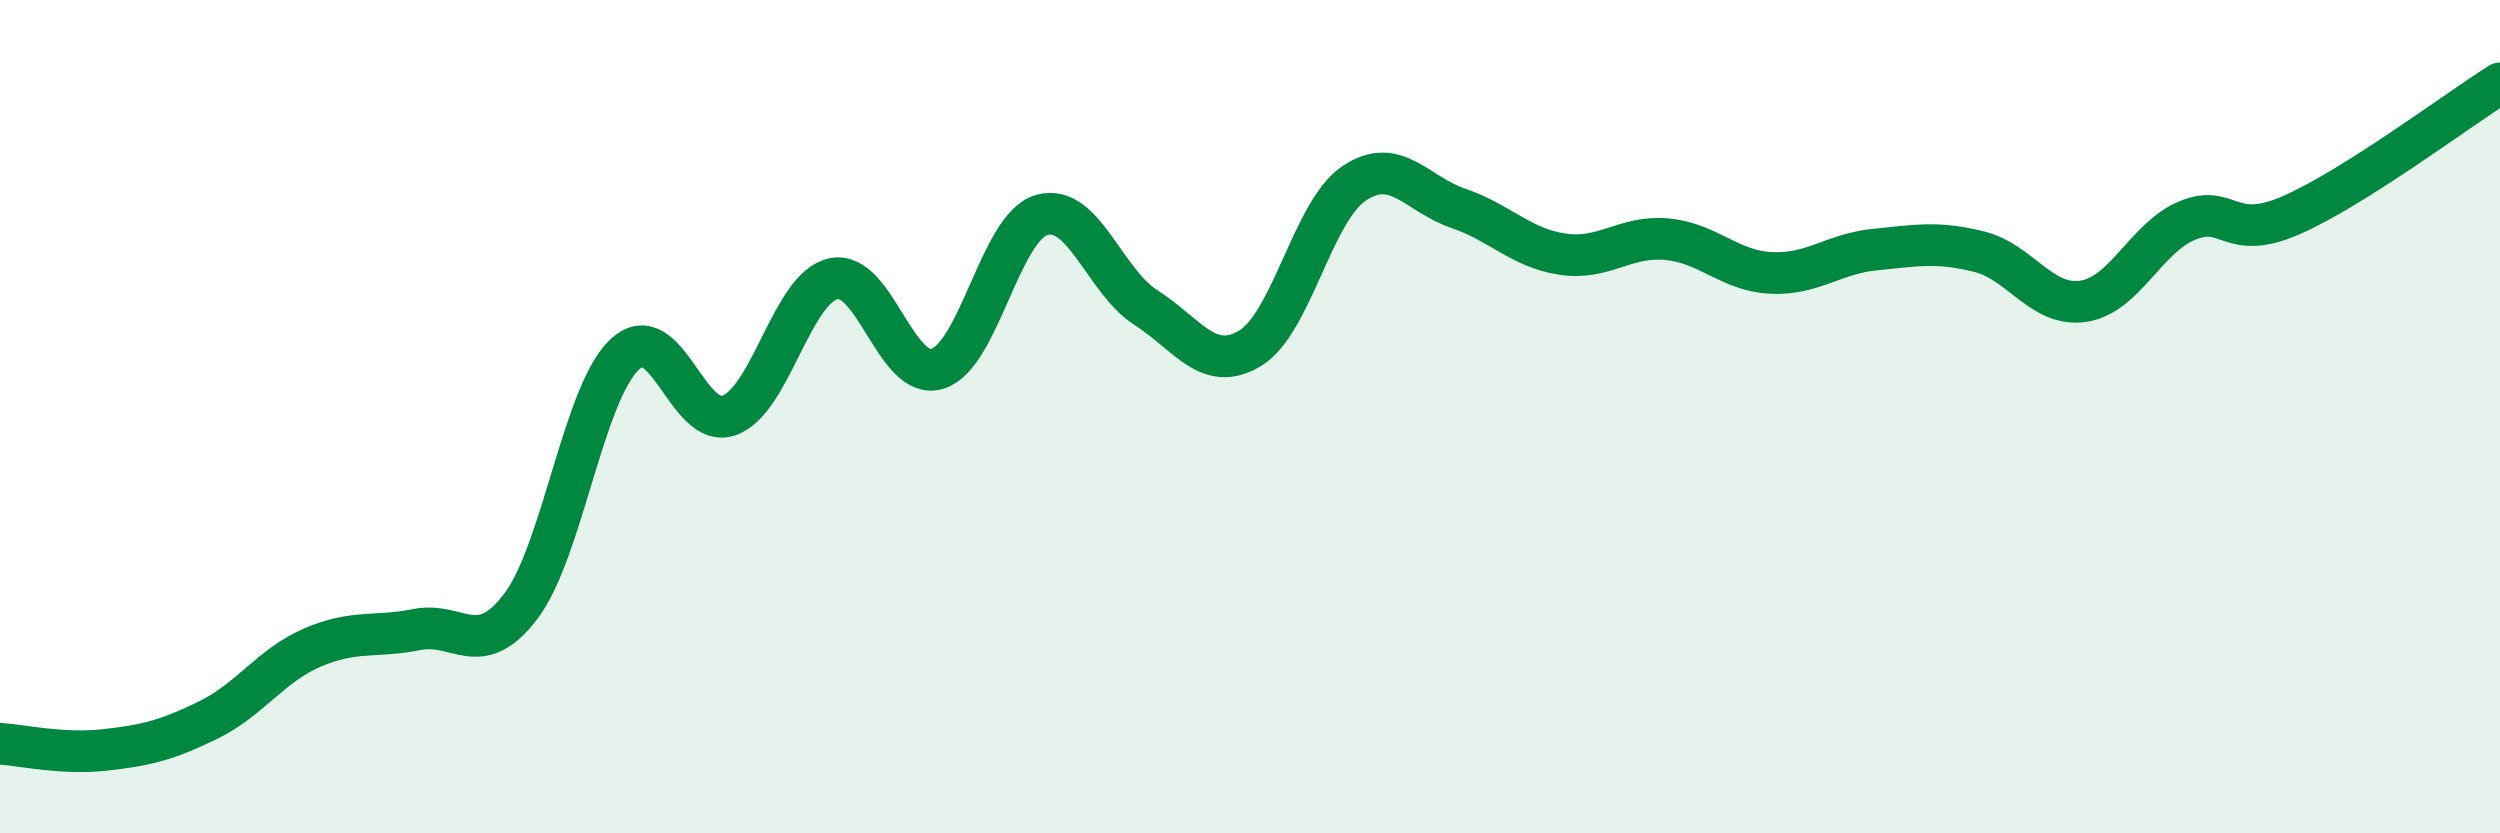
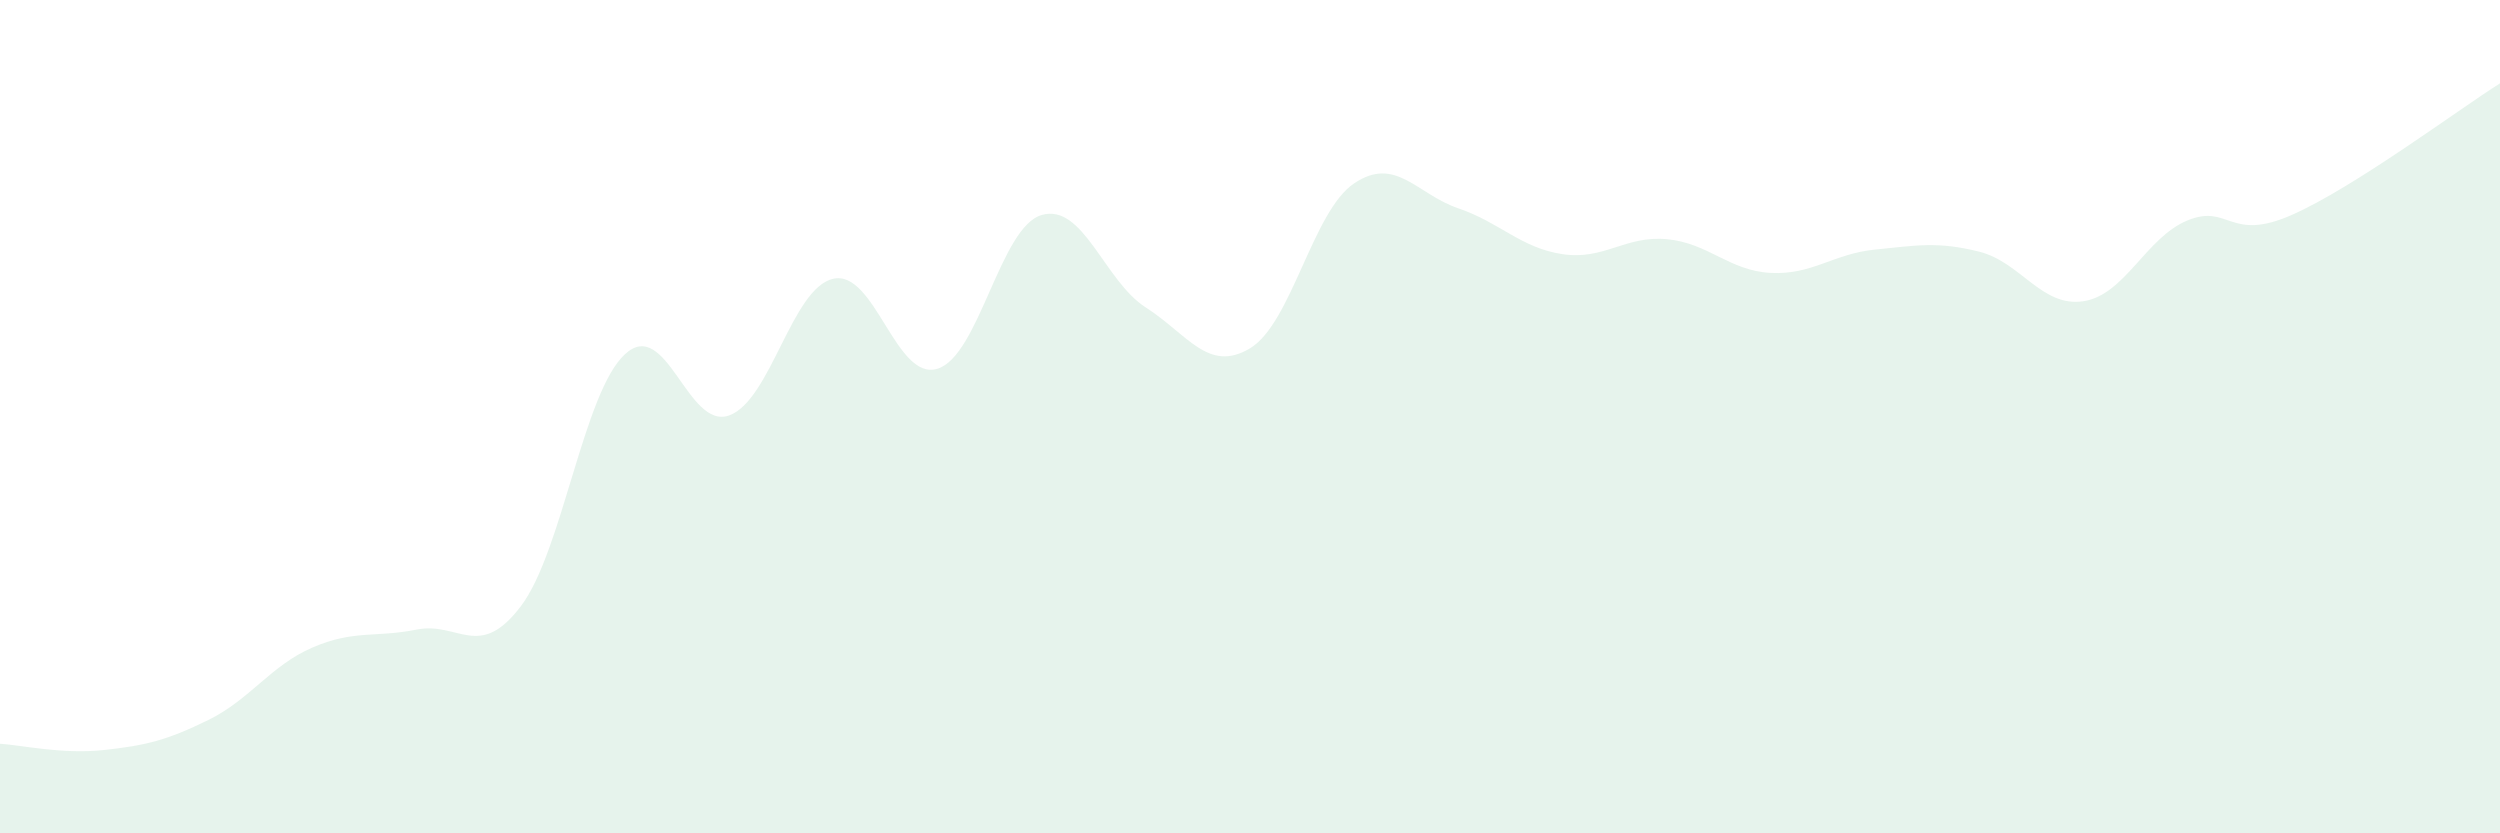
<svg xmlns="http://www.w3.org/2000/svg" width="60" height="20" viewBox="0 0 60 20">
  <path d="M 0,17.85 C 0.5,17.88 1.5,18.11 2.5,18 C 3.5,17.89 4,17.77 5,17.28 C 6,16.79 6.5,15.97 7.5,15.54 C 8.5,15.11 9,15.31 10,15.11 C 11,14.91 11.5,15.87 12.5,14.55 C 13.5,13.23 14,9.42 15,8.5 C 16,7.58 16.5,10.33 17.5,9.97 C 18.5,9.61 19,6.91 20,6.69 C 21,6.47 21.5,9.16 22.5,8.85 C 23.5,8.54 24,5.45 25,5.16 C 26,4.87 26.5,6.74 27.5,7.38 C 28.5,8.02 29,8.96 30,8.36 C 31,7.76 31.5,5.07 32.5,4.4 C 33.5,3.73 34,4.66 35,5 C 36,5.34 36.5,5.95 37.5,6.1 C 38.5,6.25 39,5.65 40,5.74 C 41,5.83 41.5,6.5 42.5,6.55 C 43.5,6.6 44,6.09 45,5.99 C 46,5.89 46.5,5.79 47.5,6.04 C 48.5,6.29 49,7.38 50,7.23 C 51,7.08 51.5,5.7 52.5,5.29 C 53.5,4.88 53.5,5.82 55,5.16 C 56.5,4.5 59,2.63 60,2L60 20L0 20Z" fill="#008740" opacity="0.1" stroke-linecap="round" stroke-linejoin="round" />
-   <path d="M 0,17.85 C 0.5,17.88 1.5,18.11 2.5,18 C 3.5,17.89 4,17.77 5,17.28 C 6,16.79 6.5,15.97 7.5,15.54 C 8.5,15.11 9,15.31 10,15.11 C 11,14.91 11.5,15.87 12.5,14.55 C 13.5,13.23 14,9.42 15,8.5 C 16,7.58 16.5,10.33 17.5,9.97 C 18.5,9.61 19,6.91 20,6.69 C 21,6.47 21.5,9.16 22.5,8.85 C 23.5,8.54 24,5.45 25,5.16 C 26,4.87 26.5,6.74 27.5,7.38 C 28.5,8.02 29,8.96 30,8.36 C 31,7.76 31.5,5.07 32.5,4.4 C 33.5,3.73 34,4.66 35,5 C 36,5.34 36.5,5.95 37.5,6.1 C 38.5,6.25 39,5.65 40,5.74 C 41,5.83 41.5,6.5 42.5,6.55 C 43.5,6.6 44,6.09 45,5.99 C 46,5.89 46.5,5.79 47.5,6.04 C 48.5,6.29 49,7.38 50,7.23 C 51,7.08 51.5,5.7 52.5,5.29 C 53.5,4.88 53.5,5.82 55,5.16 C 56.5,4.5 59,2.63 60,2" stroke="#008740" stroke-width="1" fill="none" stroke-linecap="round" stroke-linejoin="round" />
</svg>